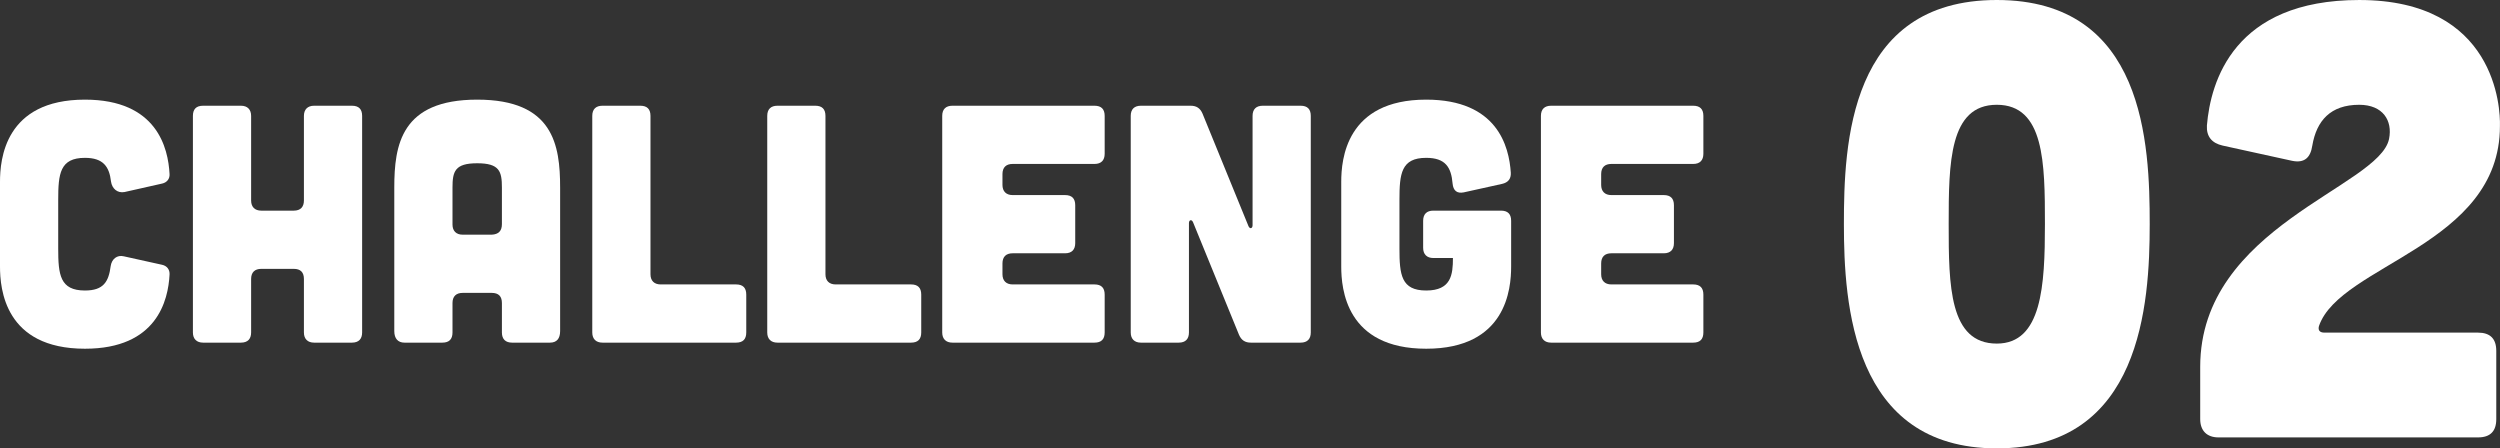
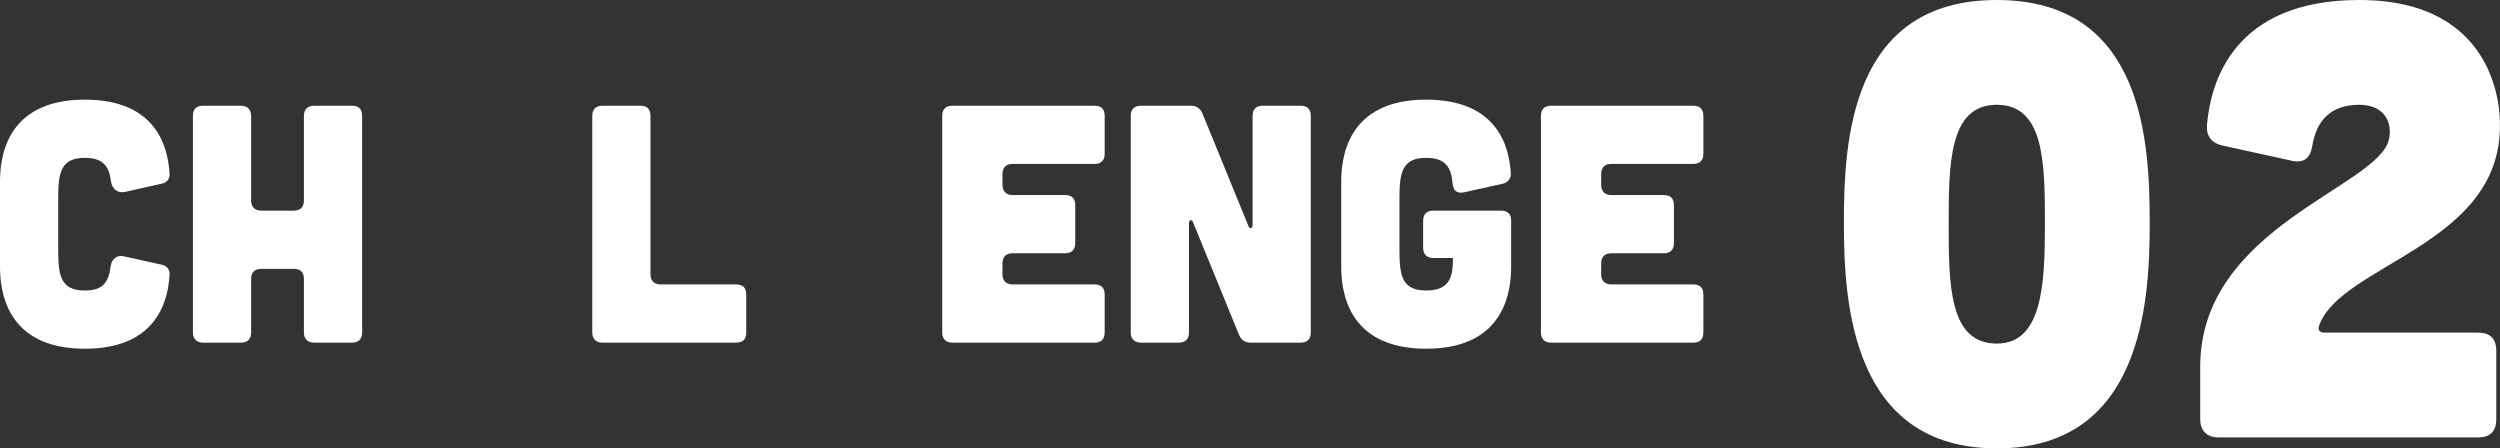
<svg xmlns="http://www.w3.org/2000/svg" id="_レイヤー_2" data-name="レイヤー 2" viewBox="0 0 369.34 66.24">
  <rect x="0" y="0" width="369.34" height="66.24" fill="#333333" stroke="none" />
  <defs>
    <style>
      .cls-1 {
        fill: #fff;
      }
    </style>
  </defs>
  <g id="_ベース" data-name="ベース">
    <g>
      <path class="cls-1" d="M0,26.87c0-3.3.7-12.15,12.55-12.15,10.65,0,12.3,7.15,12.5,11,.05.7-.4,1.25-1.1,1.4l-5.55,1.25c-1.05.2-1.85-.5-2-1.55-.25-2.2-1.15-3.5-3.85-3.5-3.7,0-3.95,2.35-3.95,6.2v7.2c0,3.85.25,6.2,3.95,6.2,2.75,0,3.5-1.3,3.8-3.6.15-1.05.95-1.7,1.95-1.45l5.65,1.25c.7.15,1.15.7,1.1,1.45-.2,3.8-1.85,10.95-12.5,10.95C.7,51.52,0,42.67,0,39.37v-12.5Z" />
      <path class="cls-1" d="M35.6,15.62c.95,0,1.5.55,1.5,1.5v12.5c0,.95.55,1.5,1.5,1.5h4.8c1,0,1.5-.55,1.5-1.5v-12.5c0-.95.55-1.5,1.5-1.5h5.6c1,0,1.5.5,1.5,1.5v32c0,.95-.5,1.5-1.5,1.5h-5.6c-.95,0-1.5-.55-1.5-1.5v-7.9c0-1-.5-1.5-1.5-1.5h-4.8c-.95,0-1.5.5-1.5,1.5v7.9c0,.95-.5,1.5-1.5,1.5h-5.6c-.95,0-1.5-.55-1.5-1.5V17.12c0-1,.5-1.5,1.5-1.5h5.6Z" />
-       <path class="cls-1" d="M82.75,48.92c0,1.1-.5,1.7-1.5,1.7h-5.6c-.95,0-1.5-.5-1.5-1.5v-4.35c0-1-.5-1.5-1.5-1.5h-4.3c-.95,0-1.5.5-1.5,1.5v4.35c0,1-.5,1.5-1.5,1.5h-5.6c-.95,0-1.5-.6-1.5-1.7v-21.2c0-6.3,1-13,12.25-13s12.25,6.7,12.25,13v21.2ZM74.15,27.72c0-2.4-.35-3.6-3.65-3.6s-3.65,1.2-3.65,3.6v5.45c0,.95.55,1.5,1.5,1.5h4.3c1-.05,1.5-.55,1.5-1.55v-5.4Z" />
      <path class="cls-1" d="M94.6,15.62c1,0,1.5.5,1.5,1.5v23.4c0,.95.55,1.5,1.5,1.5h11.15c1,0,1.5.5,1.5,1.5v5.6c0,1-.5,1.5-1.5,1.5h-19.75c-.95,0-1.5-.55-1.5-1.5V17.12c0-1,.55-1.5,1.5-1.5h5.6Z" />
-       <path class="cls-1" d="M120.45,15.62c1,0,1.5.5,1.5,1.5v23.4c0,.95.55,1.5,1.5,1.5h11.15c1,0,1.5.5,1.5,1.5v5.6c0,1-.5,1.5-1.5,1.5h-19.75c-.95,0-1.5-.55-1.5-1.5V17.12c0-1,.55-1.5,1.5-1.5h5.6Z" />
      <path class="cls-1" d="M161.7,15.62c1,0,1.5.5,1.5,1.5v5.6c0,.95-.5,1.5-1.5,1.5h-12.1c-.95,0-1.5.5-1.5,1.5v1.6c0,.95.55,1.5,1.5,1.5h7.75c1,0,1.5.5,1.5,1.5v5.6c0,.95-.5,1.5-1.5,1.5h-7.75c-.95,0-1.5.5-1.5,1.5v1.6c0,.95.55,1.5,1.5,1.5h12.1c1,0,1.5.5,1.5,1.5v5.6c0,1-.5,1.5-1.5,1.5h-21c-.95,0-1.5-.55-1.5-1.5V17.12c0-1,.55-1.5,1.5-1.5h21Z" />
      <path class="cls-1" d="M175.9,15.62c.85,0,1.4.35,1.75,1.15l6.8,16.65c.2.45.6.35.6-.15v-16.15c0-1,.55-1.5,1.5-1.5h5.6c1,0,1.5.5,1.5,1.5v32c0,.95-.5,1.5-1.5,1.5h-7.35c-.85,0-1.4-.35-1.75-1.15l-6.8-16.65c-.2-.45-.6-.35-.6.15v16.15c0,.95-.5,1.5-1.5,1.5h-5.6c-.95,0-1.5-.55-1.5-1.5V17.12c0-1,.55-1.5,1.5-1.5h7.35Z" />
      <path class="cls-1" d="M198.15,26.87c0-3.3.7-12.15,12.55-12.15,10.5,0,12.25,6.9,12.5,10.8.05.9-.4,1.45-1.3,1.65l-5.65,1.25c-1,.2-1.55-.25-1.65-1.3-.2-2.4-1.05-3.8-3.9-3.8-3.7,0-3.95,2.35-3.95,6.2v7.2c0,3.85.25,6.2,3.95,6.2s3.95-2.35,3.95-4.8h-2.9c-.95,0-1.5-.55-1.5-1.5v-4c0-1,.55-1.5,1.5-1.5h10c1,0,1.5.5,1.5,1.5v6.75c0,3.3-.7,12.15-12.55,12.15s-12.55-8.85-12.55-12.15v-12.5Z" />
      <path class="cls-1" d="M250.15,15.62c1,0,1.5.5,1.5,1.5v5.6c0,.95-.5,1.5-1.5,1.5h-12.1c-.95,0-1.5.5-1.5,1.5v1.6c0,.95.55,1.5,1.5,1.5h7.75c1,0,1.5.5,1.5,1.5v5.6c0,.95-.5,1.5-1.5,1.5h-7.75c-.95,0-1.5.5-1.5,1.5v1.6c0,.95.55,1.5,1.5,1.5h12.1c1,0,1.5.5,1.5,1.5v5.6c0,1-.5,1.5-1.5,1.5h-21c-.95,0-1.5-.55-1.5-1.5V17.12c0-1,.55-1.5,1.5-1.5h21Z" />
      <path class="cls-1" d="M295,66.24c-21.33,0-22.59-21.33-22.59-33.12s.72-33.12,22.59-33.12,22.59,21.33,22.59,33.12-1.26,33.12-22.59,33.12ZM287.89,33.12c0,9.09.09,17.64,7.11,17.64,6.66,0,7.11-8.55,7.11-17.64s-.09-17.64-7.11-17.64-7.11,8.55-7.11,17.64Z" />
      <path class="cls-1" d="M366.09,49.14c1.8,0,2.7.9,2.7,2.7v10.08c0,1.8-.9,2.7-2.7,2.7h-38.34c-1.71,0-2.7-.99-2.7-2.7v-7.74c0-20.7,26.46-26.55,27.9-33.66.54-2.7-.9-5.04-4.41-5.04-4.23,0-6.3,2.34-6.93,6.03-.27,1.8-1.17,2.61-2.97,2.25l-10.26-2.25c-1.62-.36-2.43-1.35-2.34-2.97.54-6.48,3.96-18.54,22.5-18.54,20.16,0,20.88,15.93,20.79,18.63,0,17.64-23.58,20.43-26.73,29.52-.18.63.09.99.81.99h22.68Z" />
    </g>
  </g>
</svg>